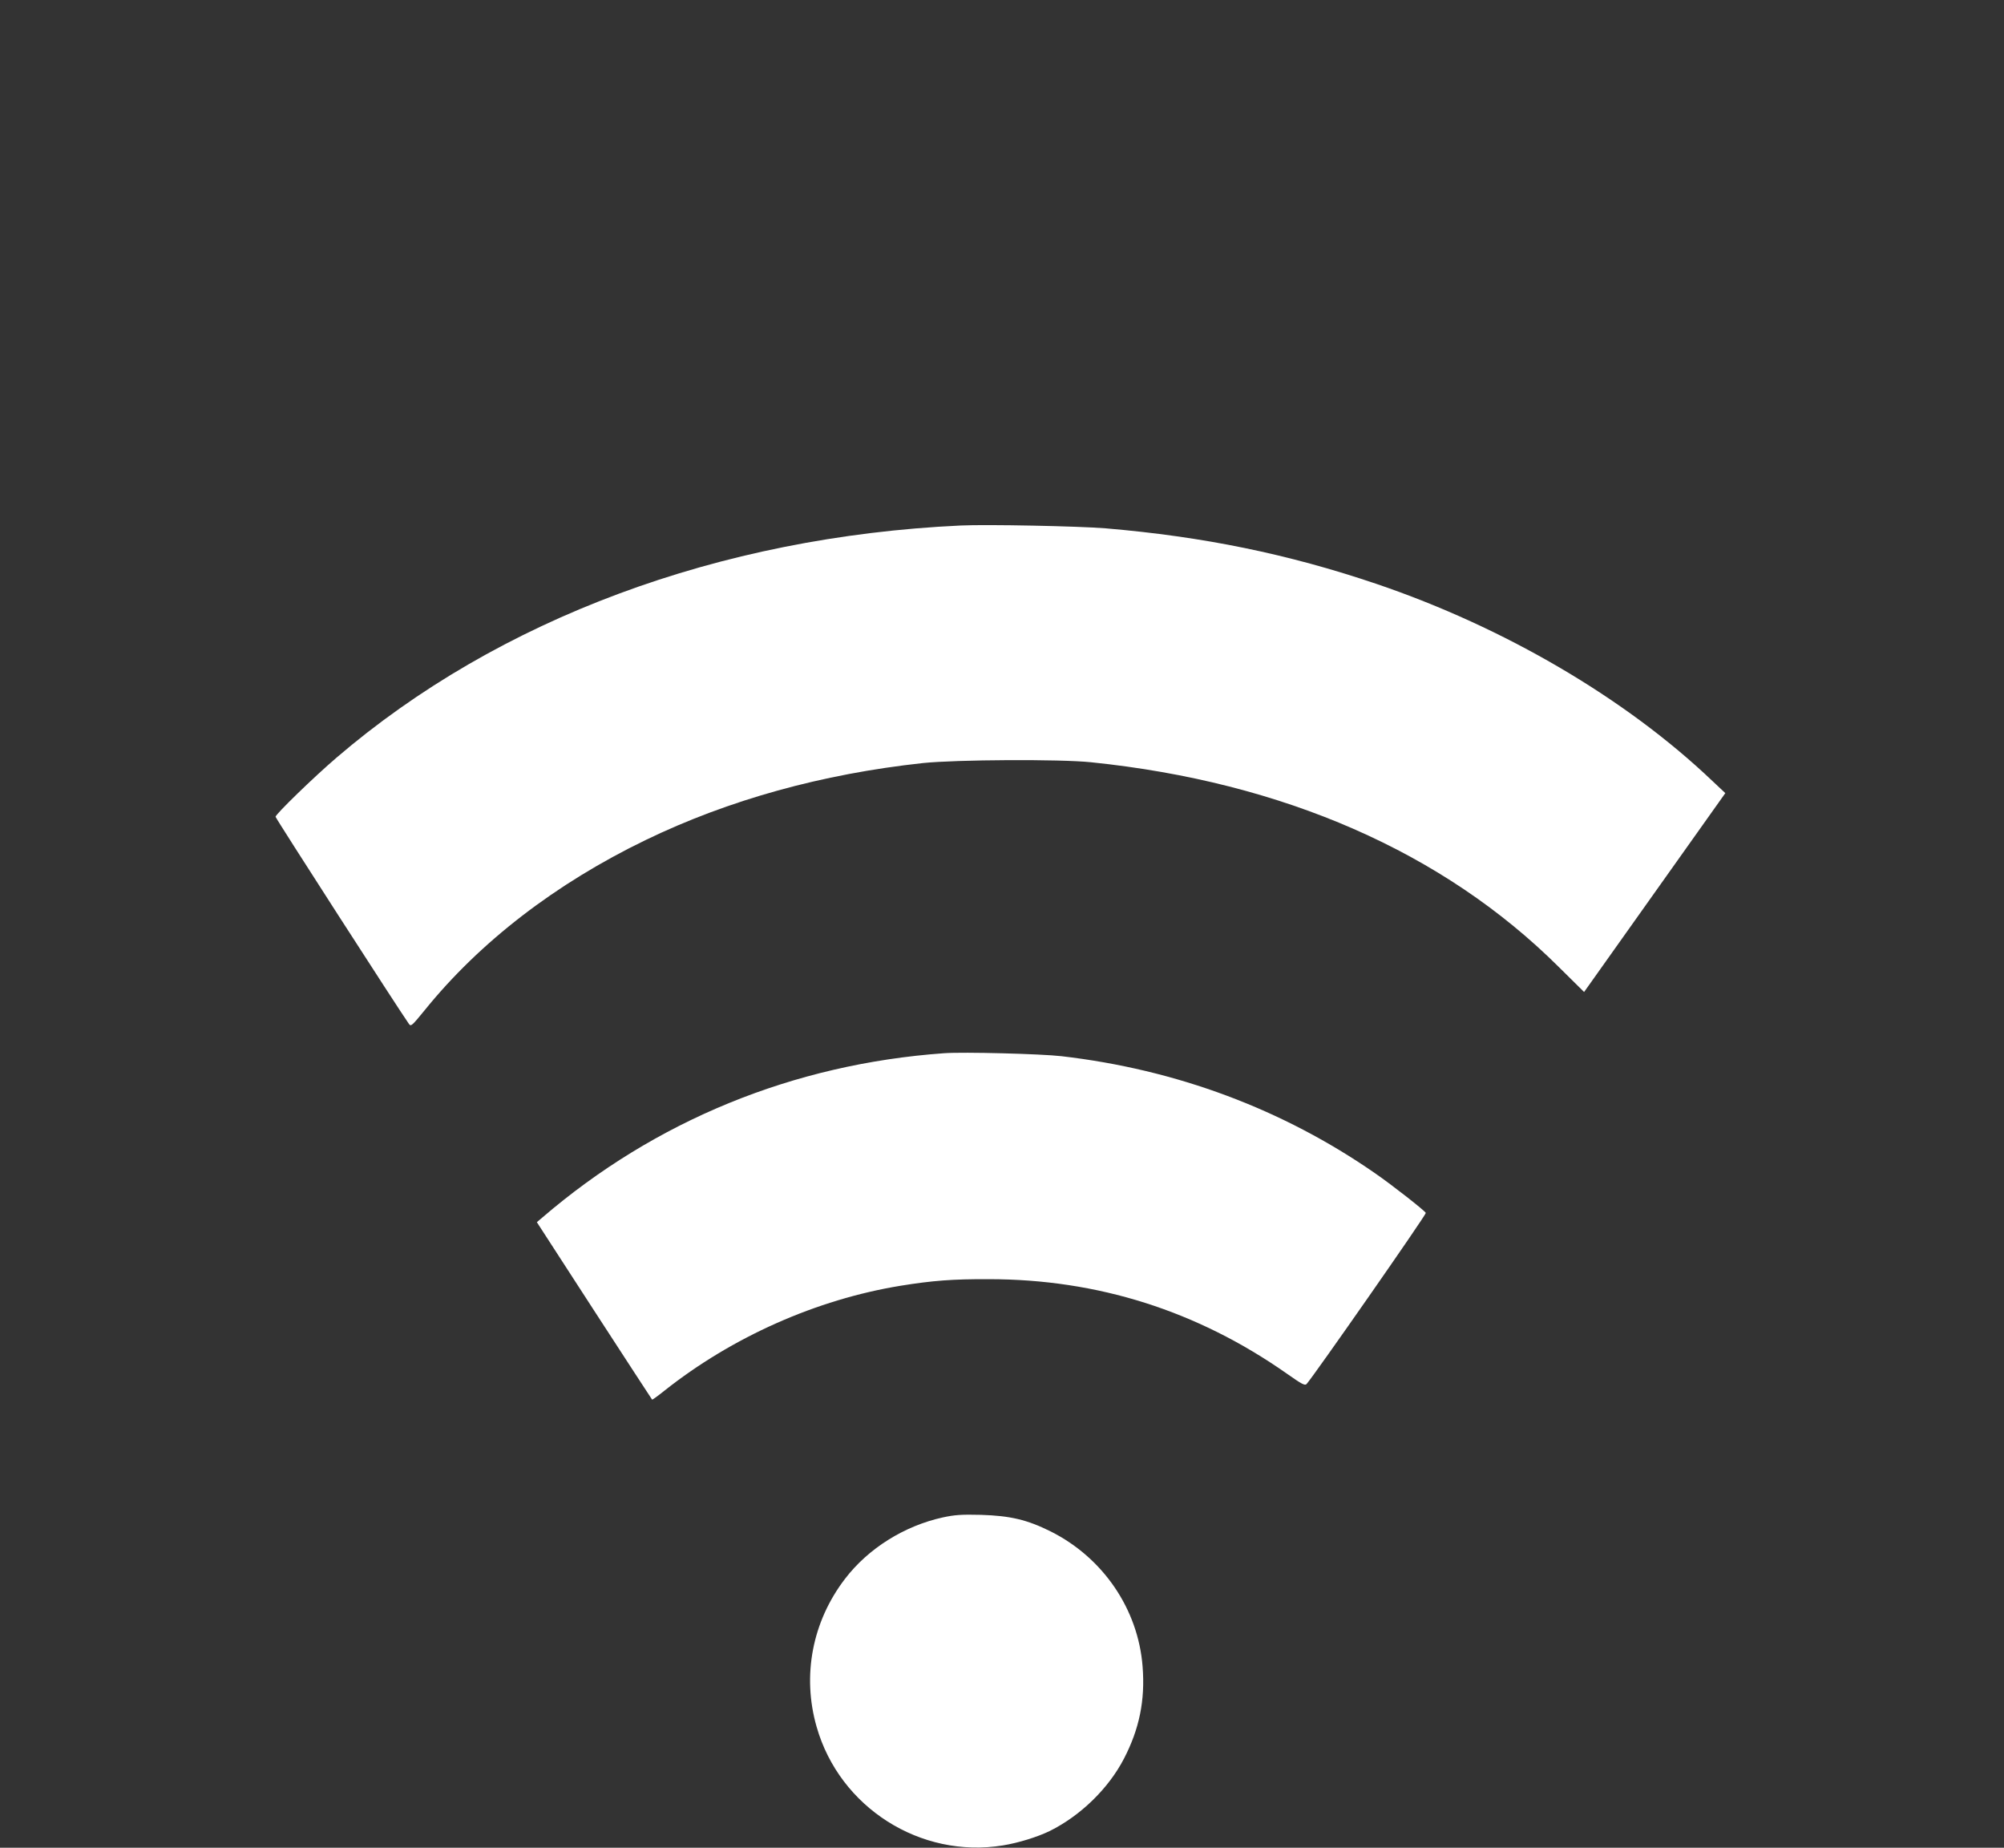
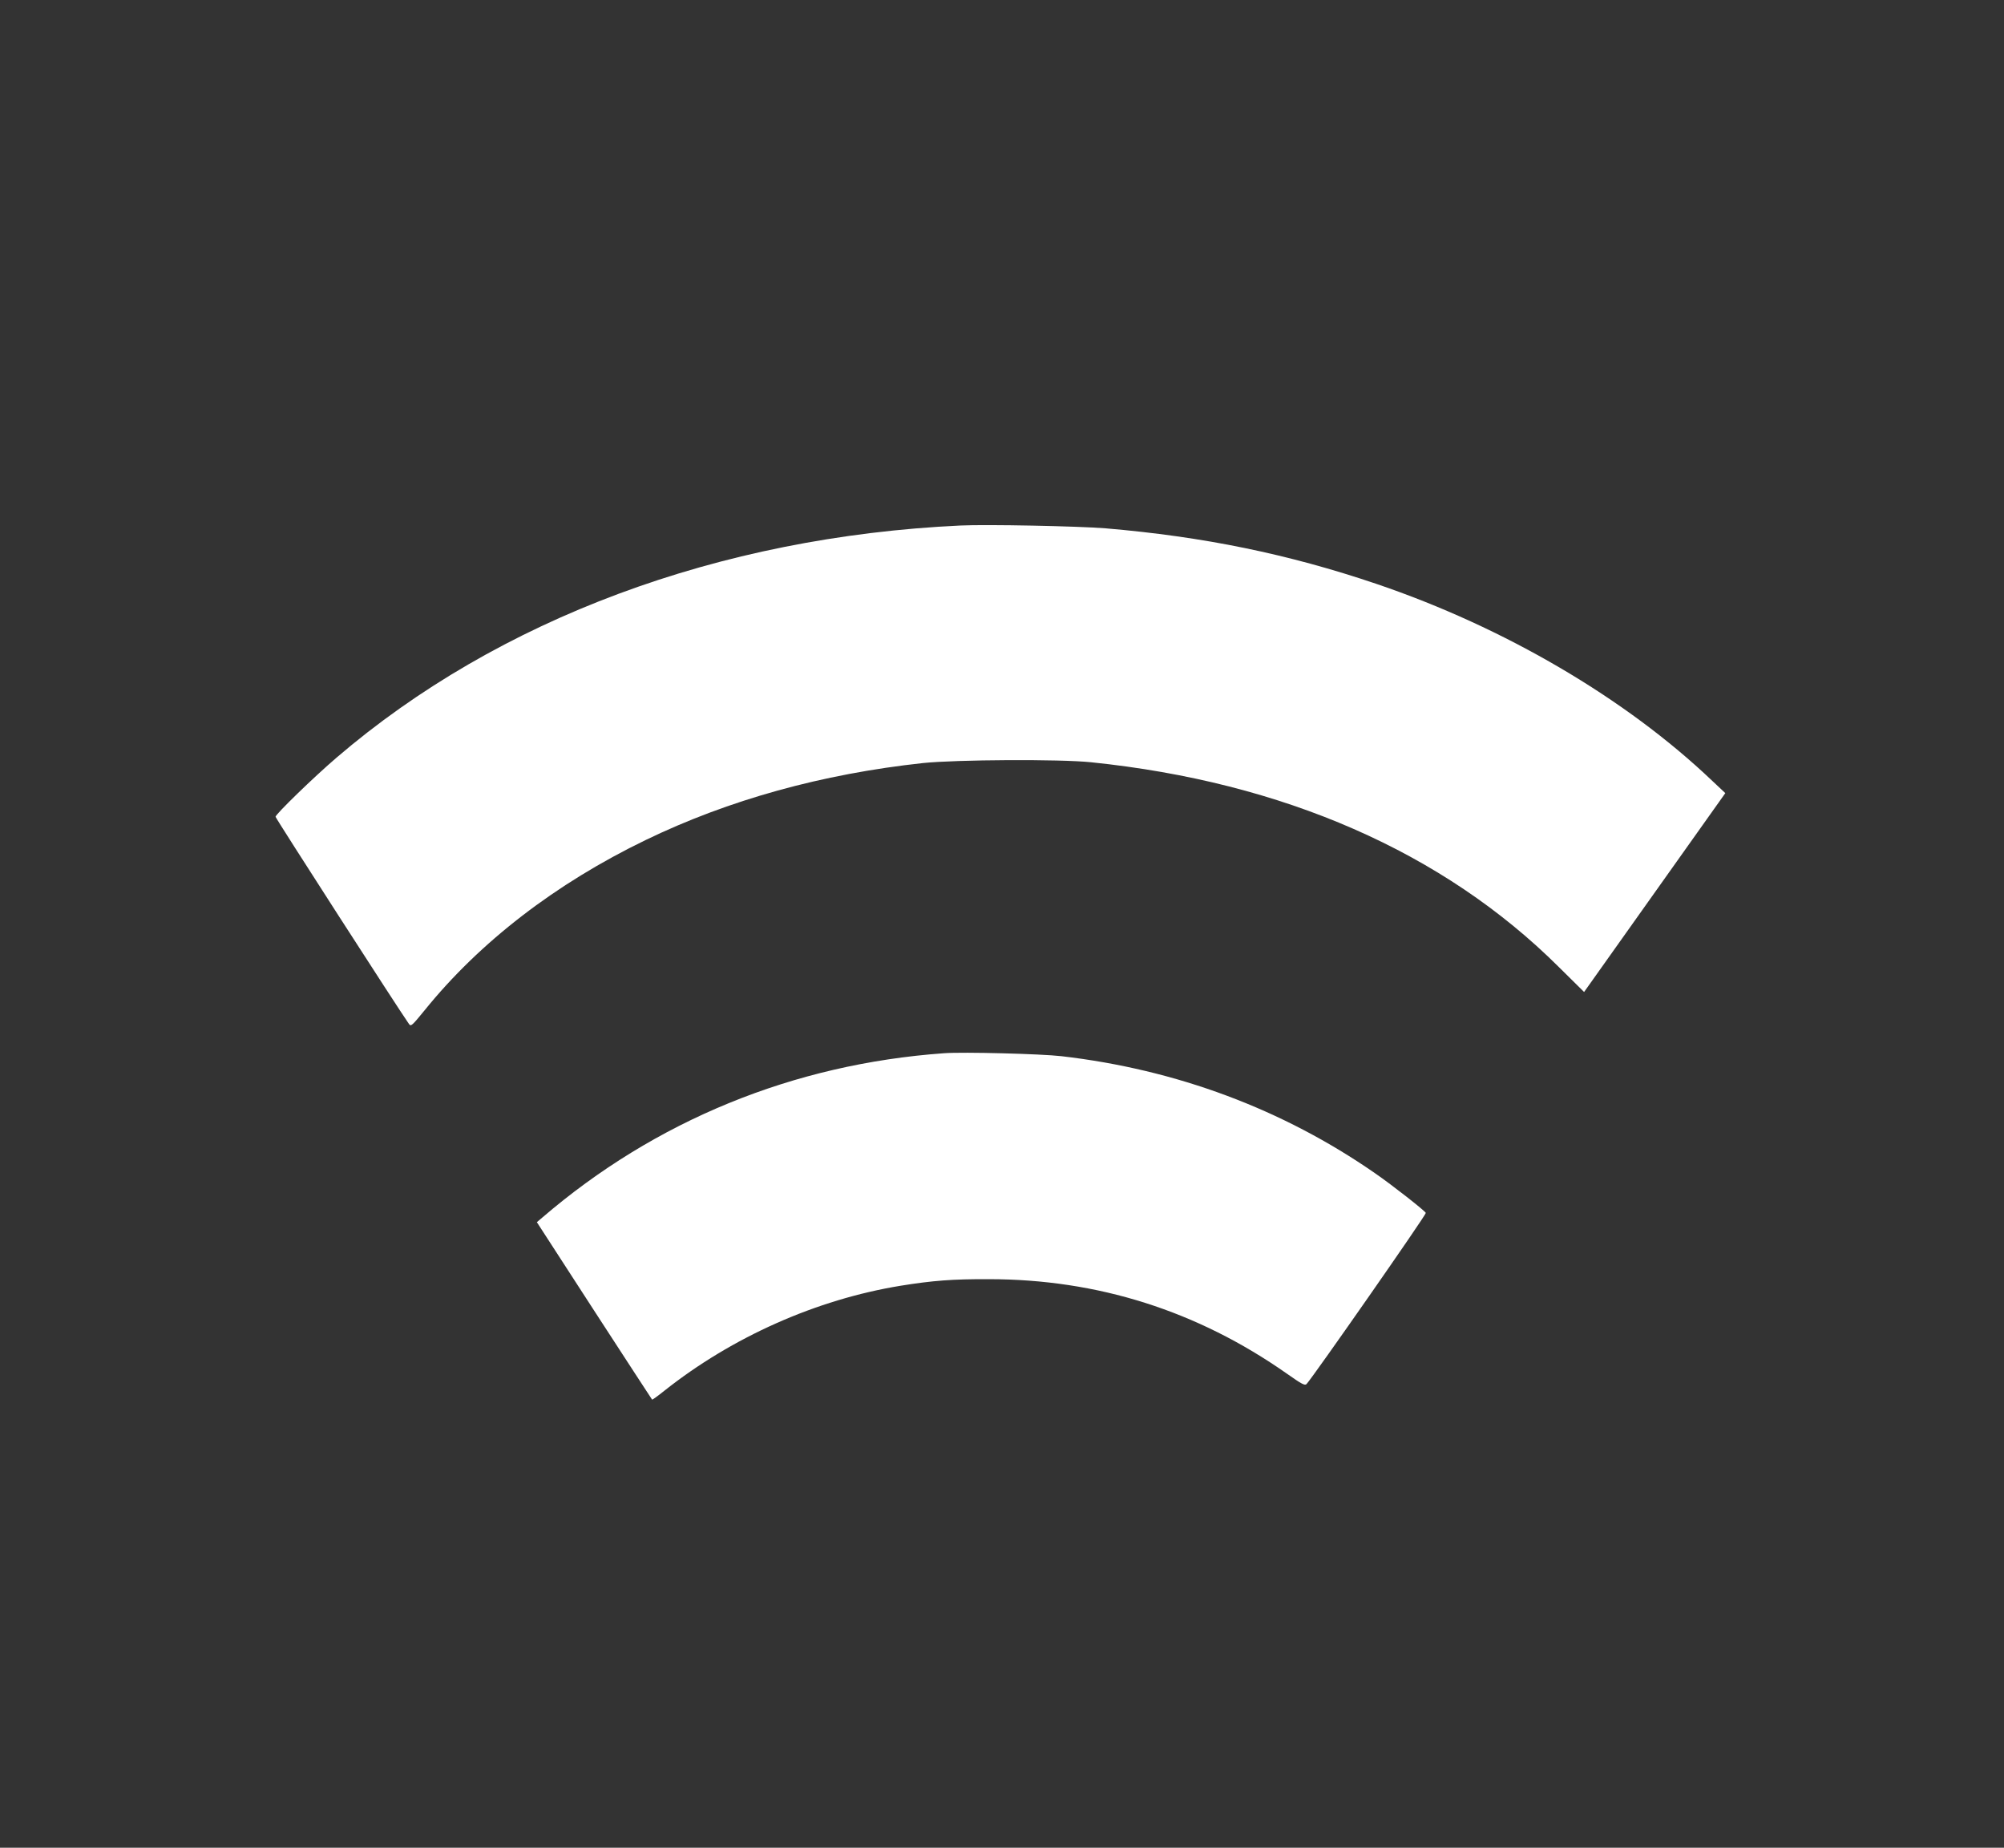
<svg xmlns="http://www.w3.org/2000/svg" version="1.0" width="1280pt" height="1180pt" viewBox="0 0 1280 1180" preserveAspectRatio="xMidYMid meet">
  <rect x="0" y="0" width="1280" height="1180" fill="#333333" stroke="none" />
  <g transform="translate(0,1180) scale(0.1,-0.1)" fill="#ffffff" stroke="none">
    <path d="M6135 8444 c-1542 -72 -2951 -596 -3985 -1482 -146 -125 -390 -362 -390 -378 0 -9 785 -1228 852 -1323 13 -18 19 -12 100 87 353 437 838 810 1413 1088 530 256 1125 421 1770 491 212 22 875 26 1075 5 1226 -126 2249 -574 2986 -1307 l162 -160 451 635 451 635 -83 78 c-552 526 -1328 981 -2145 1258 -564 191 -1105 302 -1730 355 -170 14 -760 26 -927 18z" />
-     <path d="M6030 5074 c-963 -69 -1845 -430 -2568 -1051 l-33 -28 366 -565 c202 -311 368 -566 370 -568 2 -2 38 24 79 57 433 343 970 582 1508 670 205 33 332 43 563 42 696 0 1332 -202 1904 -603 94 -66 115 -78 126 -67 44 48 766 1083 762 1093 -6 14 -212 176 -325 254 -590 409 -1268 662 -2002 747 -129 15 -626 28 -750 19z" />
-     <path d="M6024 2110 c-248 -54 -479 -199 -627 -393 -209 -273 -275 -618 -181 -945 147 -515 663 -843 1190 -757 99 16 221 54 299 92 197 98 375 271 474 462 98 189 136 372 119 588 -28 366 -252 695 -587 863 -151 75 -257 100 -446 106 -123 3 -166 0 -241 -16z" />
+     <path d="M6030 5074 c-963 -69 -1845 -430 -2568 -1051 l-33 -28 366 -565 c202 -311 368 -566 370 -568 2 -2 38 24 79 57 433 343 970 582 1508 670 205 33 332 43 563 42 696 0 1332 -202 1904 -603 94 -66 115 -78 126 -67 44 48 766 1083 762 1093 -6 14 -212 176 -325 254 -590 409 -1268 662 -2002 747 -129 15 -626 28 -750 19" />
  </g>
</svg>